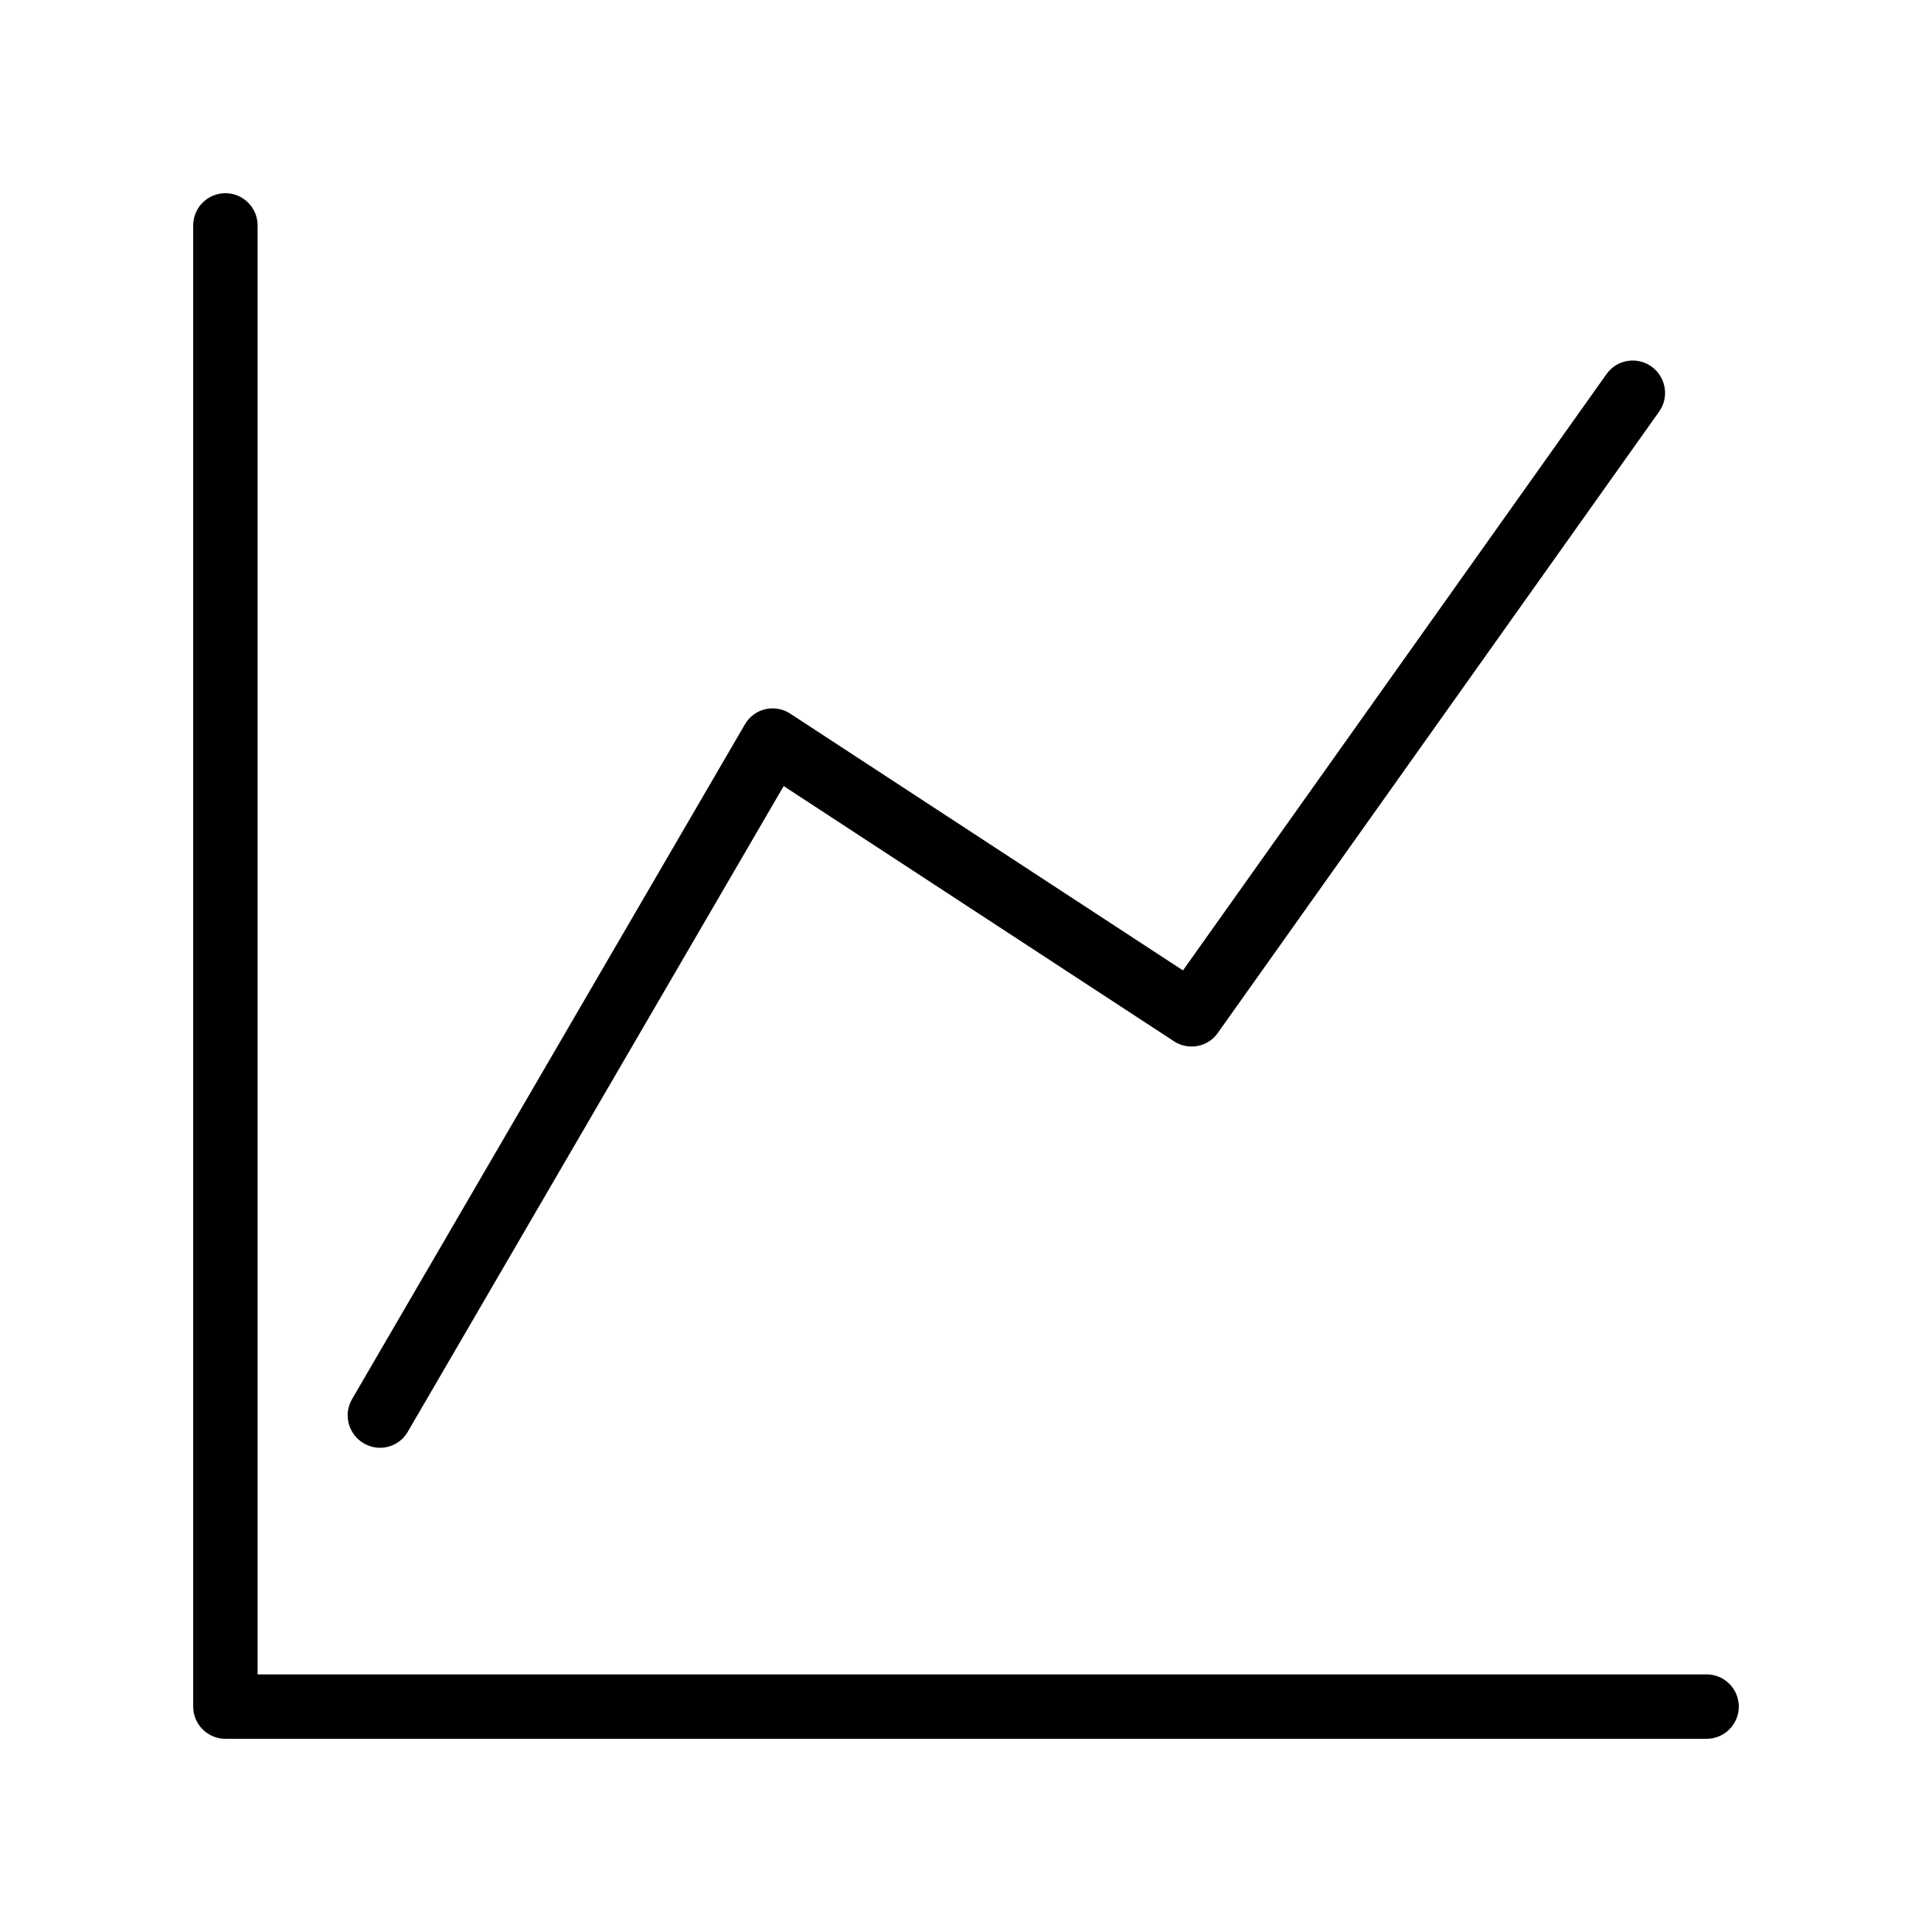
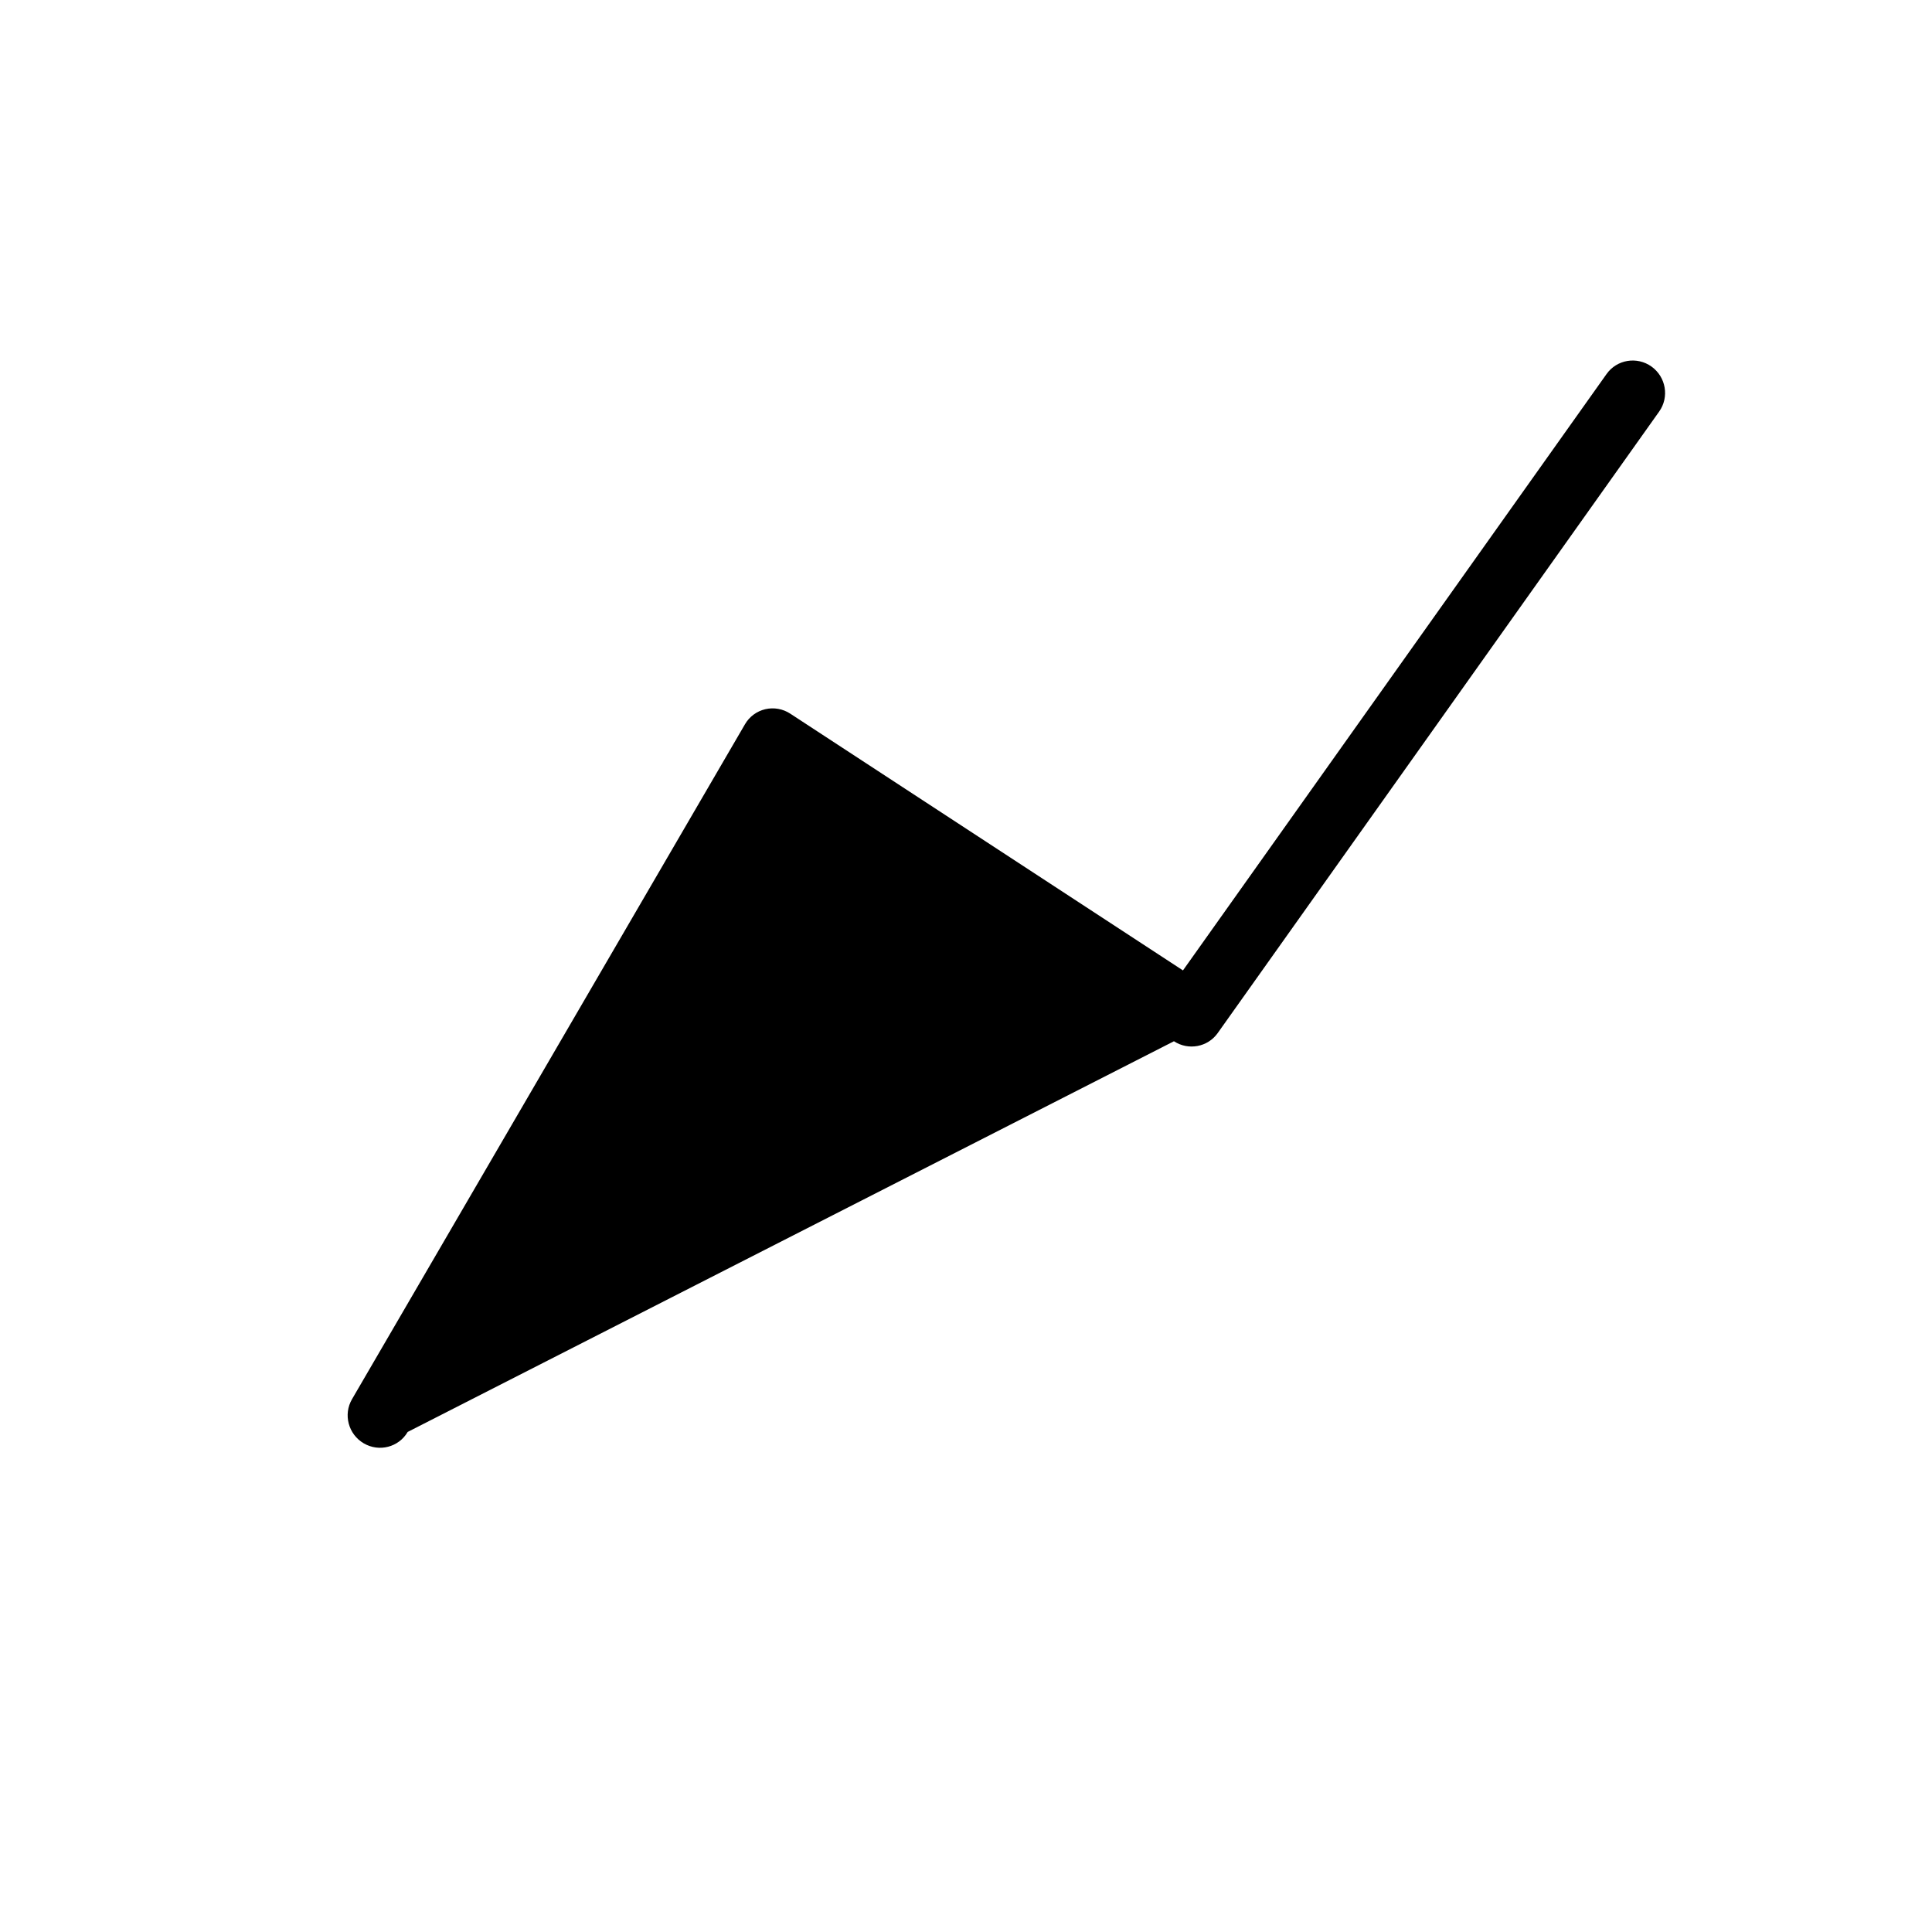
<svg xmlns="http://www.w3.org/2000/svg" width="60" height="60" viewBox="0 0 60 60" fill="none">
-   <path fill-rule="evenodd" clip-rule="evenodd" d="M51.289 11.384C51.739 11.707 51.846 12.332 51.527 12.781L37.816 32.084C37.507 32.519 36.907 32.631 36.458 32.337L24.338 24.412L12.661 44.47C12.383 44.946 11.772 45.104 11.295 44.823C10.817 44.542 10.655 43.929 10.932 43.453L23.136 22.492C23.273 22.256 23.501 22.087 23.767 22.025C24.032 21.963 24.313 22.013 24.542 22.163L36.738 30.137L49.895 11.613C50.214 11.165 50.838 11.062 51.289 11.384Z" fill="currentColor" />
-   <path fill-rule="evenodd" clip-rule="evenodd" d="M7 6C7.552 6 8 6.448 8 7V52H53C53.552 52 54 52.448 54 53C54 53.552 53.552 54 53 54H7C6.448 54 6 53.552 6 53V7C6 6.448 6.448 6 7 6Z" fill="currentColor" />
+   <path fill-rule="evenodd" clip-rule="evenodd" d="M51.289 11.384C51.739 11.707 51.846 12.332 51.527 12.781L37.816 32.084C37.507 32.519 36.907 32.631 36.458 32.337L12.661 44.47C12.383 44.946 11.772 45.104 11.295 44.823C10.817 44.542 10.655 43.929 10.932 43.453L23.136 22.492C23.273 22.256 23.501 22.087 23.767 22.025C24.032 21.963 24.313 22.013 24.542 22.163L36.738 30.137L49.895 11.613C50.214 11.165 50.838 11.062 51.289 11.384Z" fill="currentColor" />
</svg>